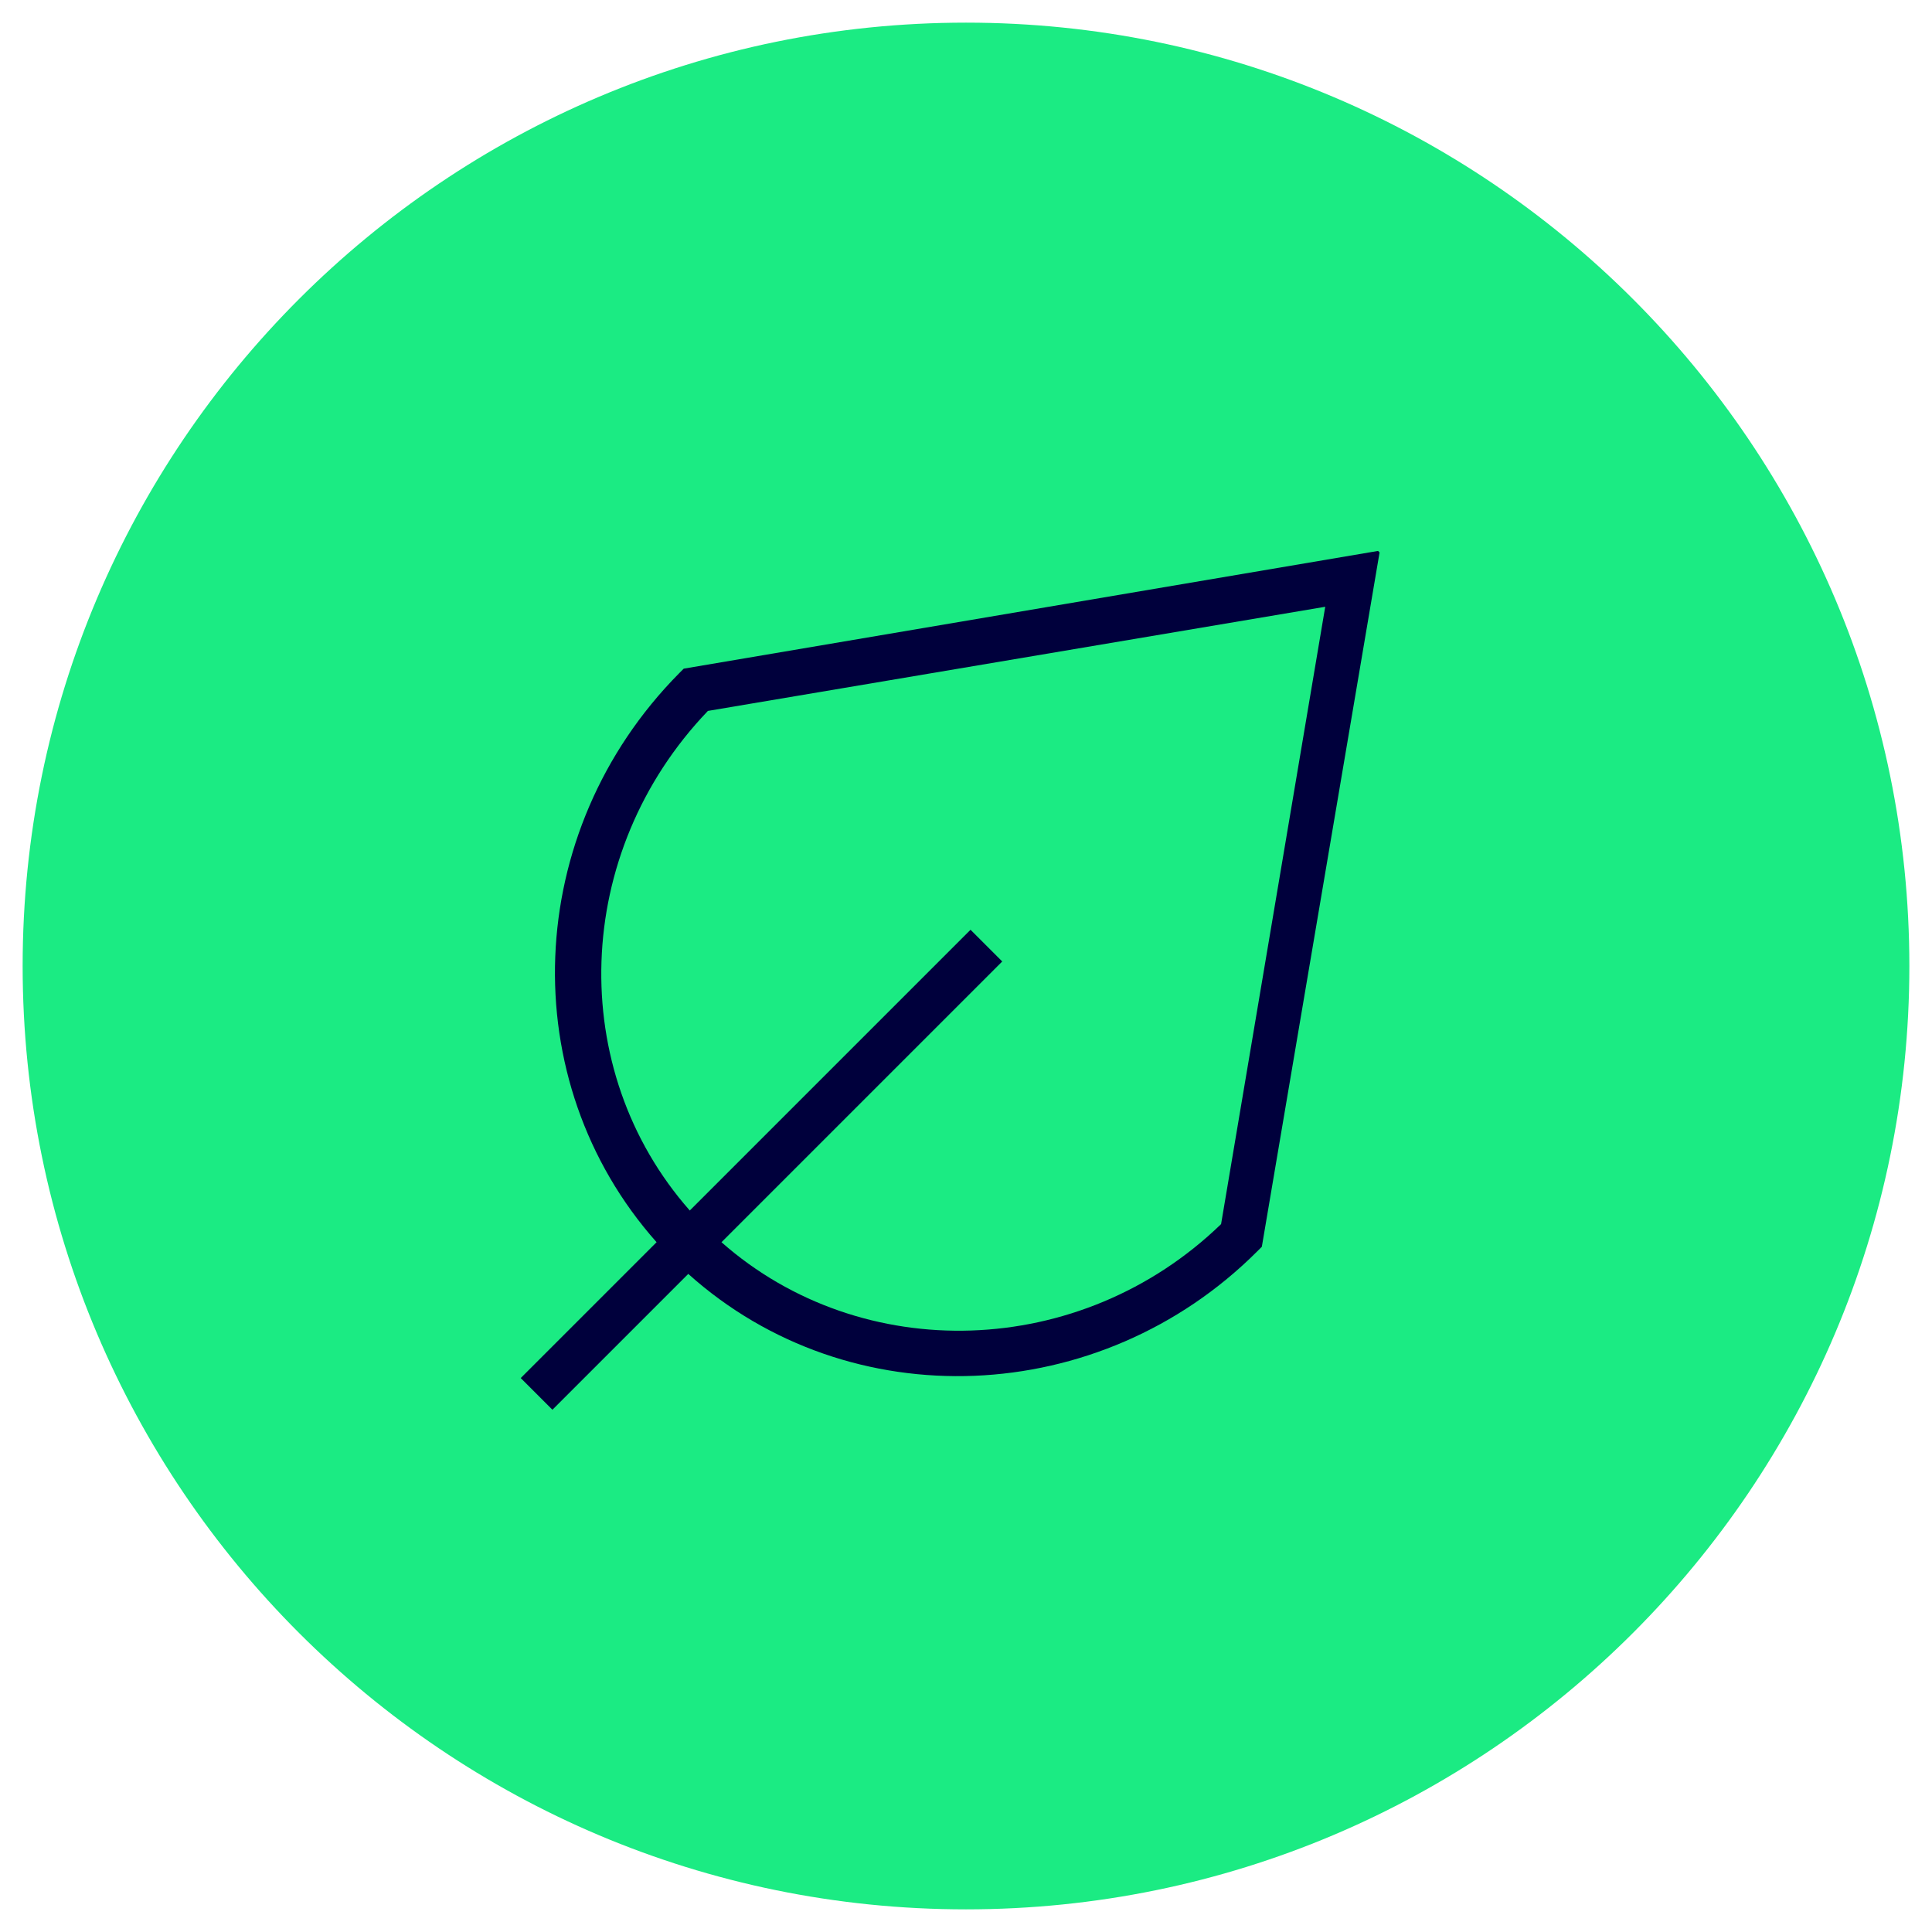
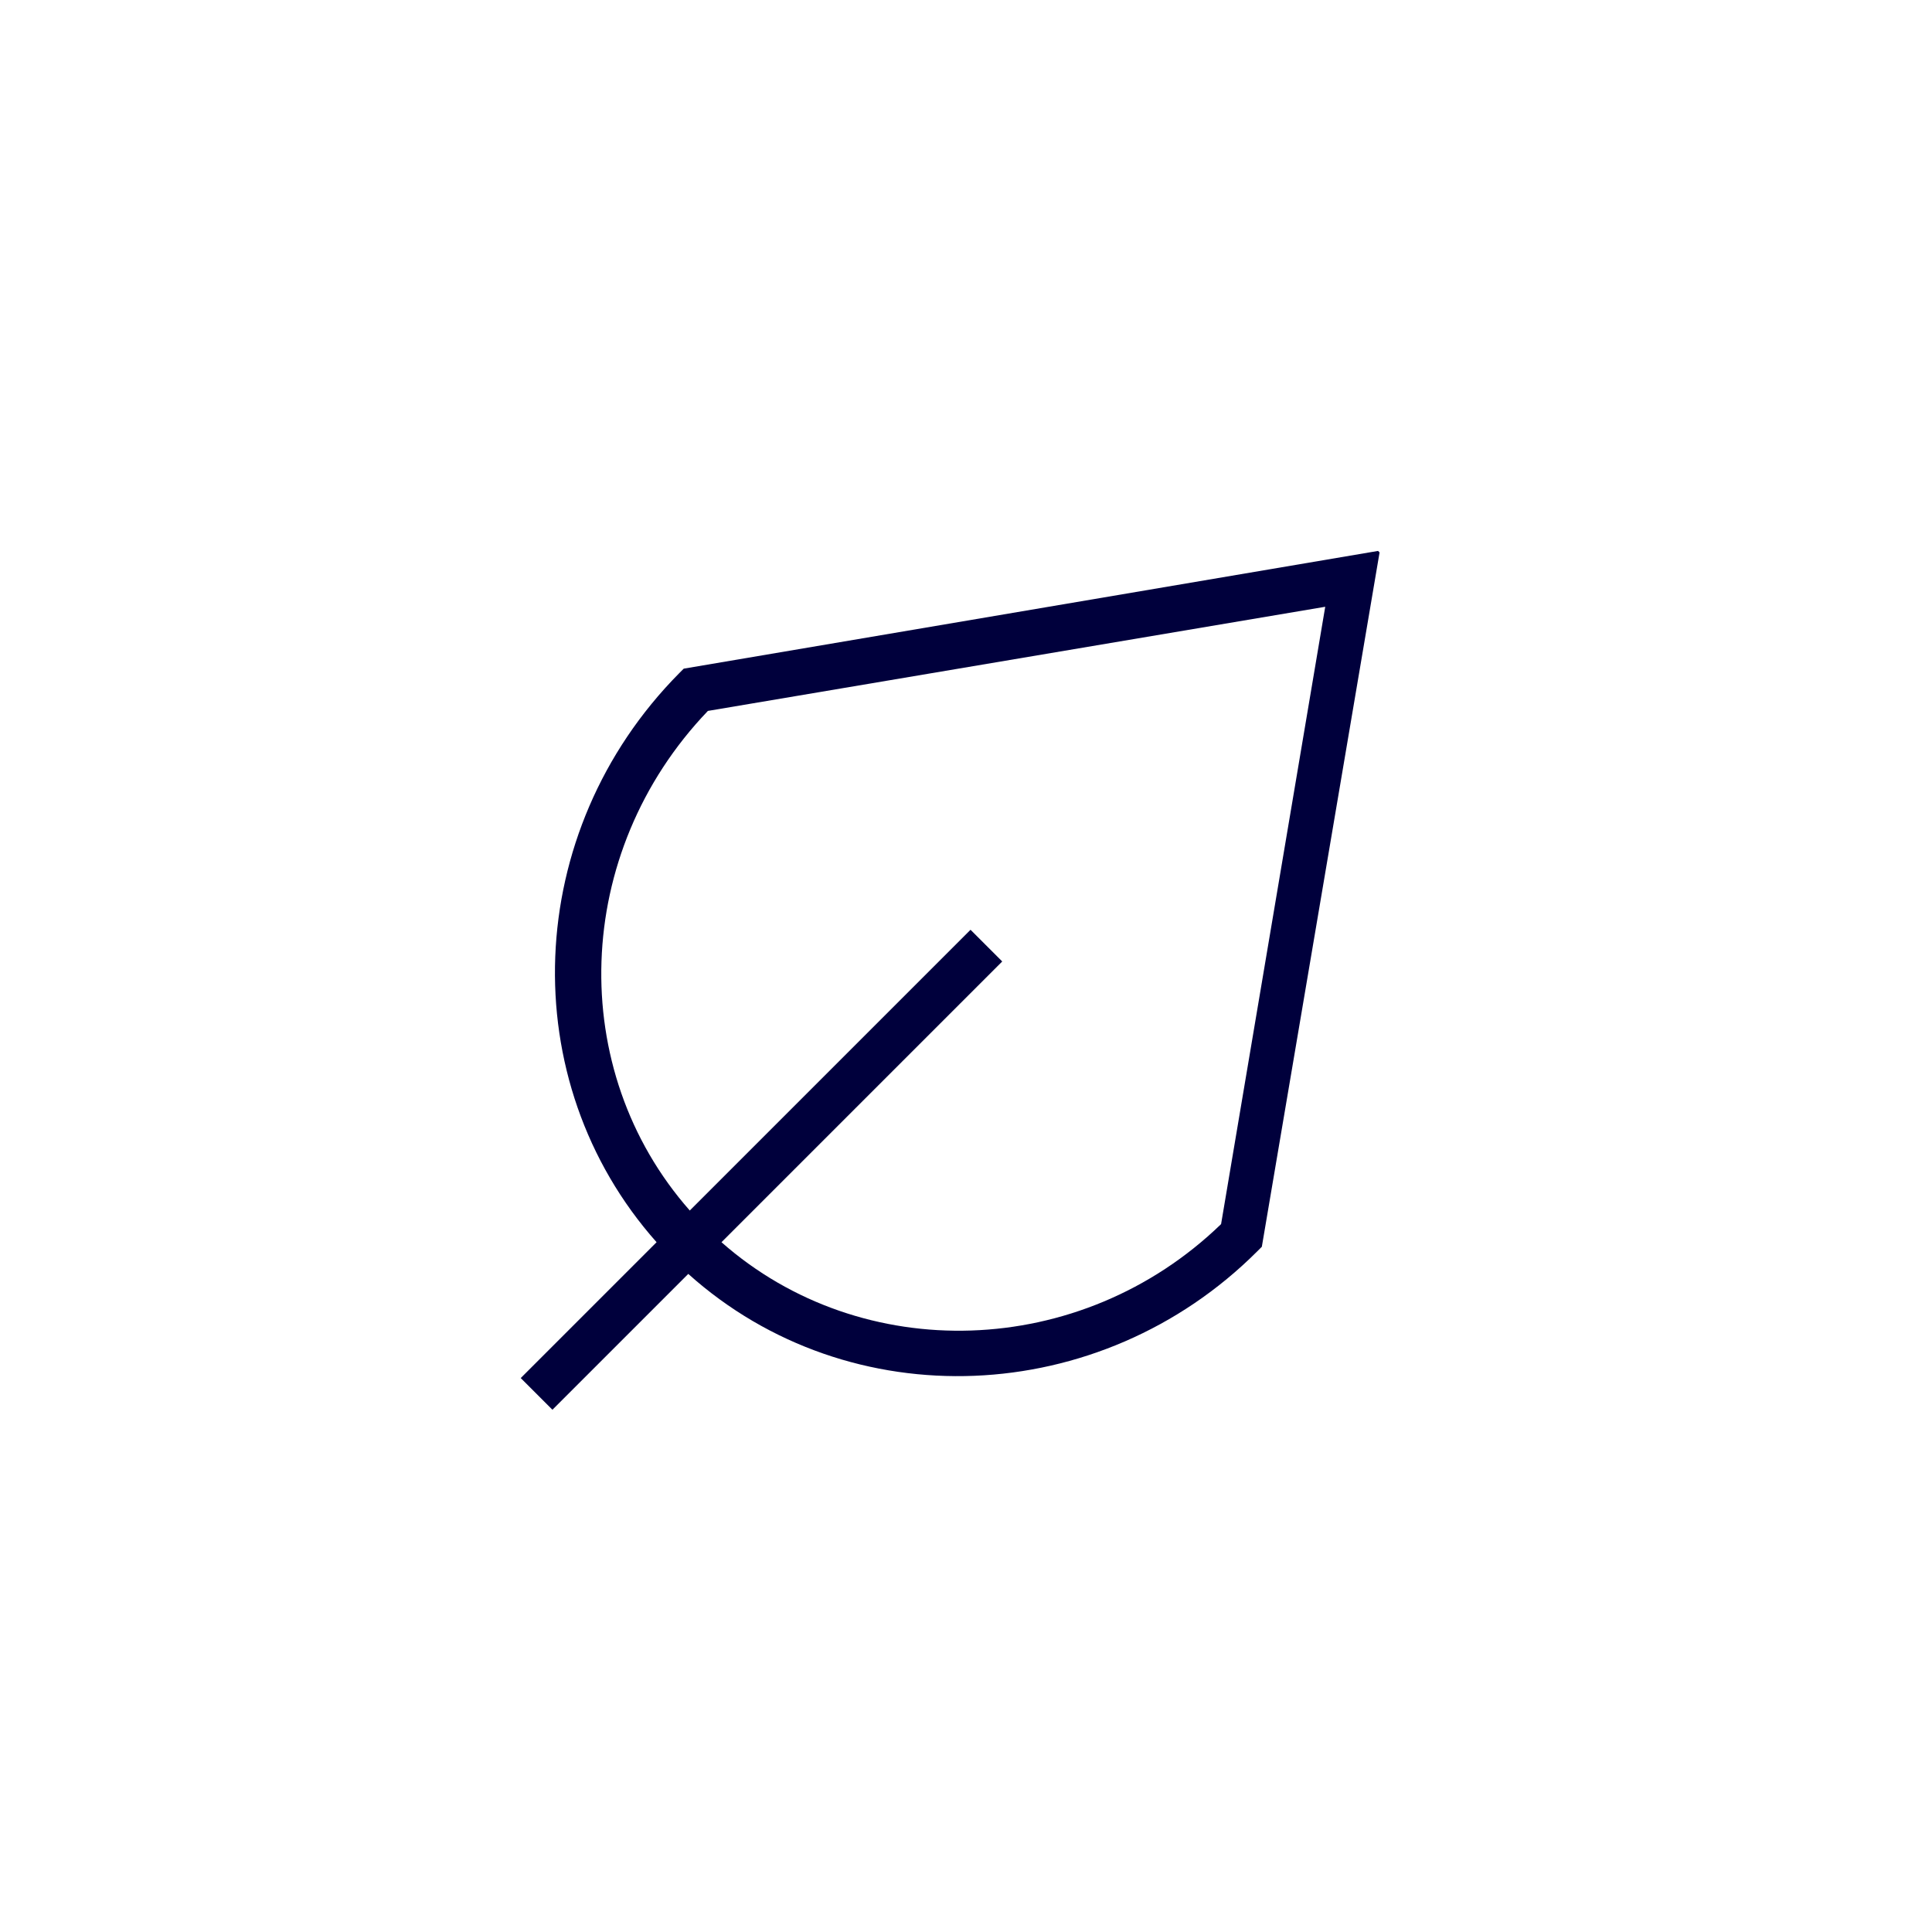
<svg xmlns="http://www.w3.org/2000/svg" id="Ebene_1" version="1.1" viewBox="0 0 128 128">
  <defs>
    <style>
      .st0 {
        fill: #1beb83;
      }

      .st1 {
        fill: #00003c;
        fill-rule: evenodd;
      }
    </style>
  </defs>
-   <path class="st0" d="M64,1.5h0c34.5,0,62.5,28,62.5,62.5h0c0,34.5-28,62.5-62.5,62.5h0C29.5,126.5,1.5,98.5,1.5,64h0C1.5,29.5,29.5,1.5,64,1.5Z" />
  <path class="st1" d="M91.4,36.6l-7.8,46-.3.3c-10.4,10.4-27,11.1-37.7,1.5l-9,9-2.1-2.1,9-9c-9.5-10.7-8.9-27.2,1.5-37.7l.3-.3,46-7.8ZM47.8,82.3l18.6-18.6-2.1-2.1-18.6,18.6c-8.2-9.3-7.8-23.7,1.2-33.1l40.9-6.9-6.9,40.9c-9.3,9-23.8,9.4-33.1,1.2Z" />
</svg>